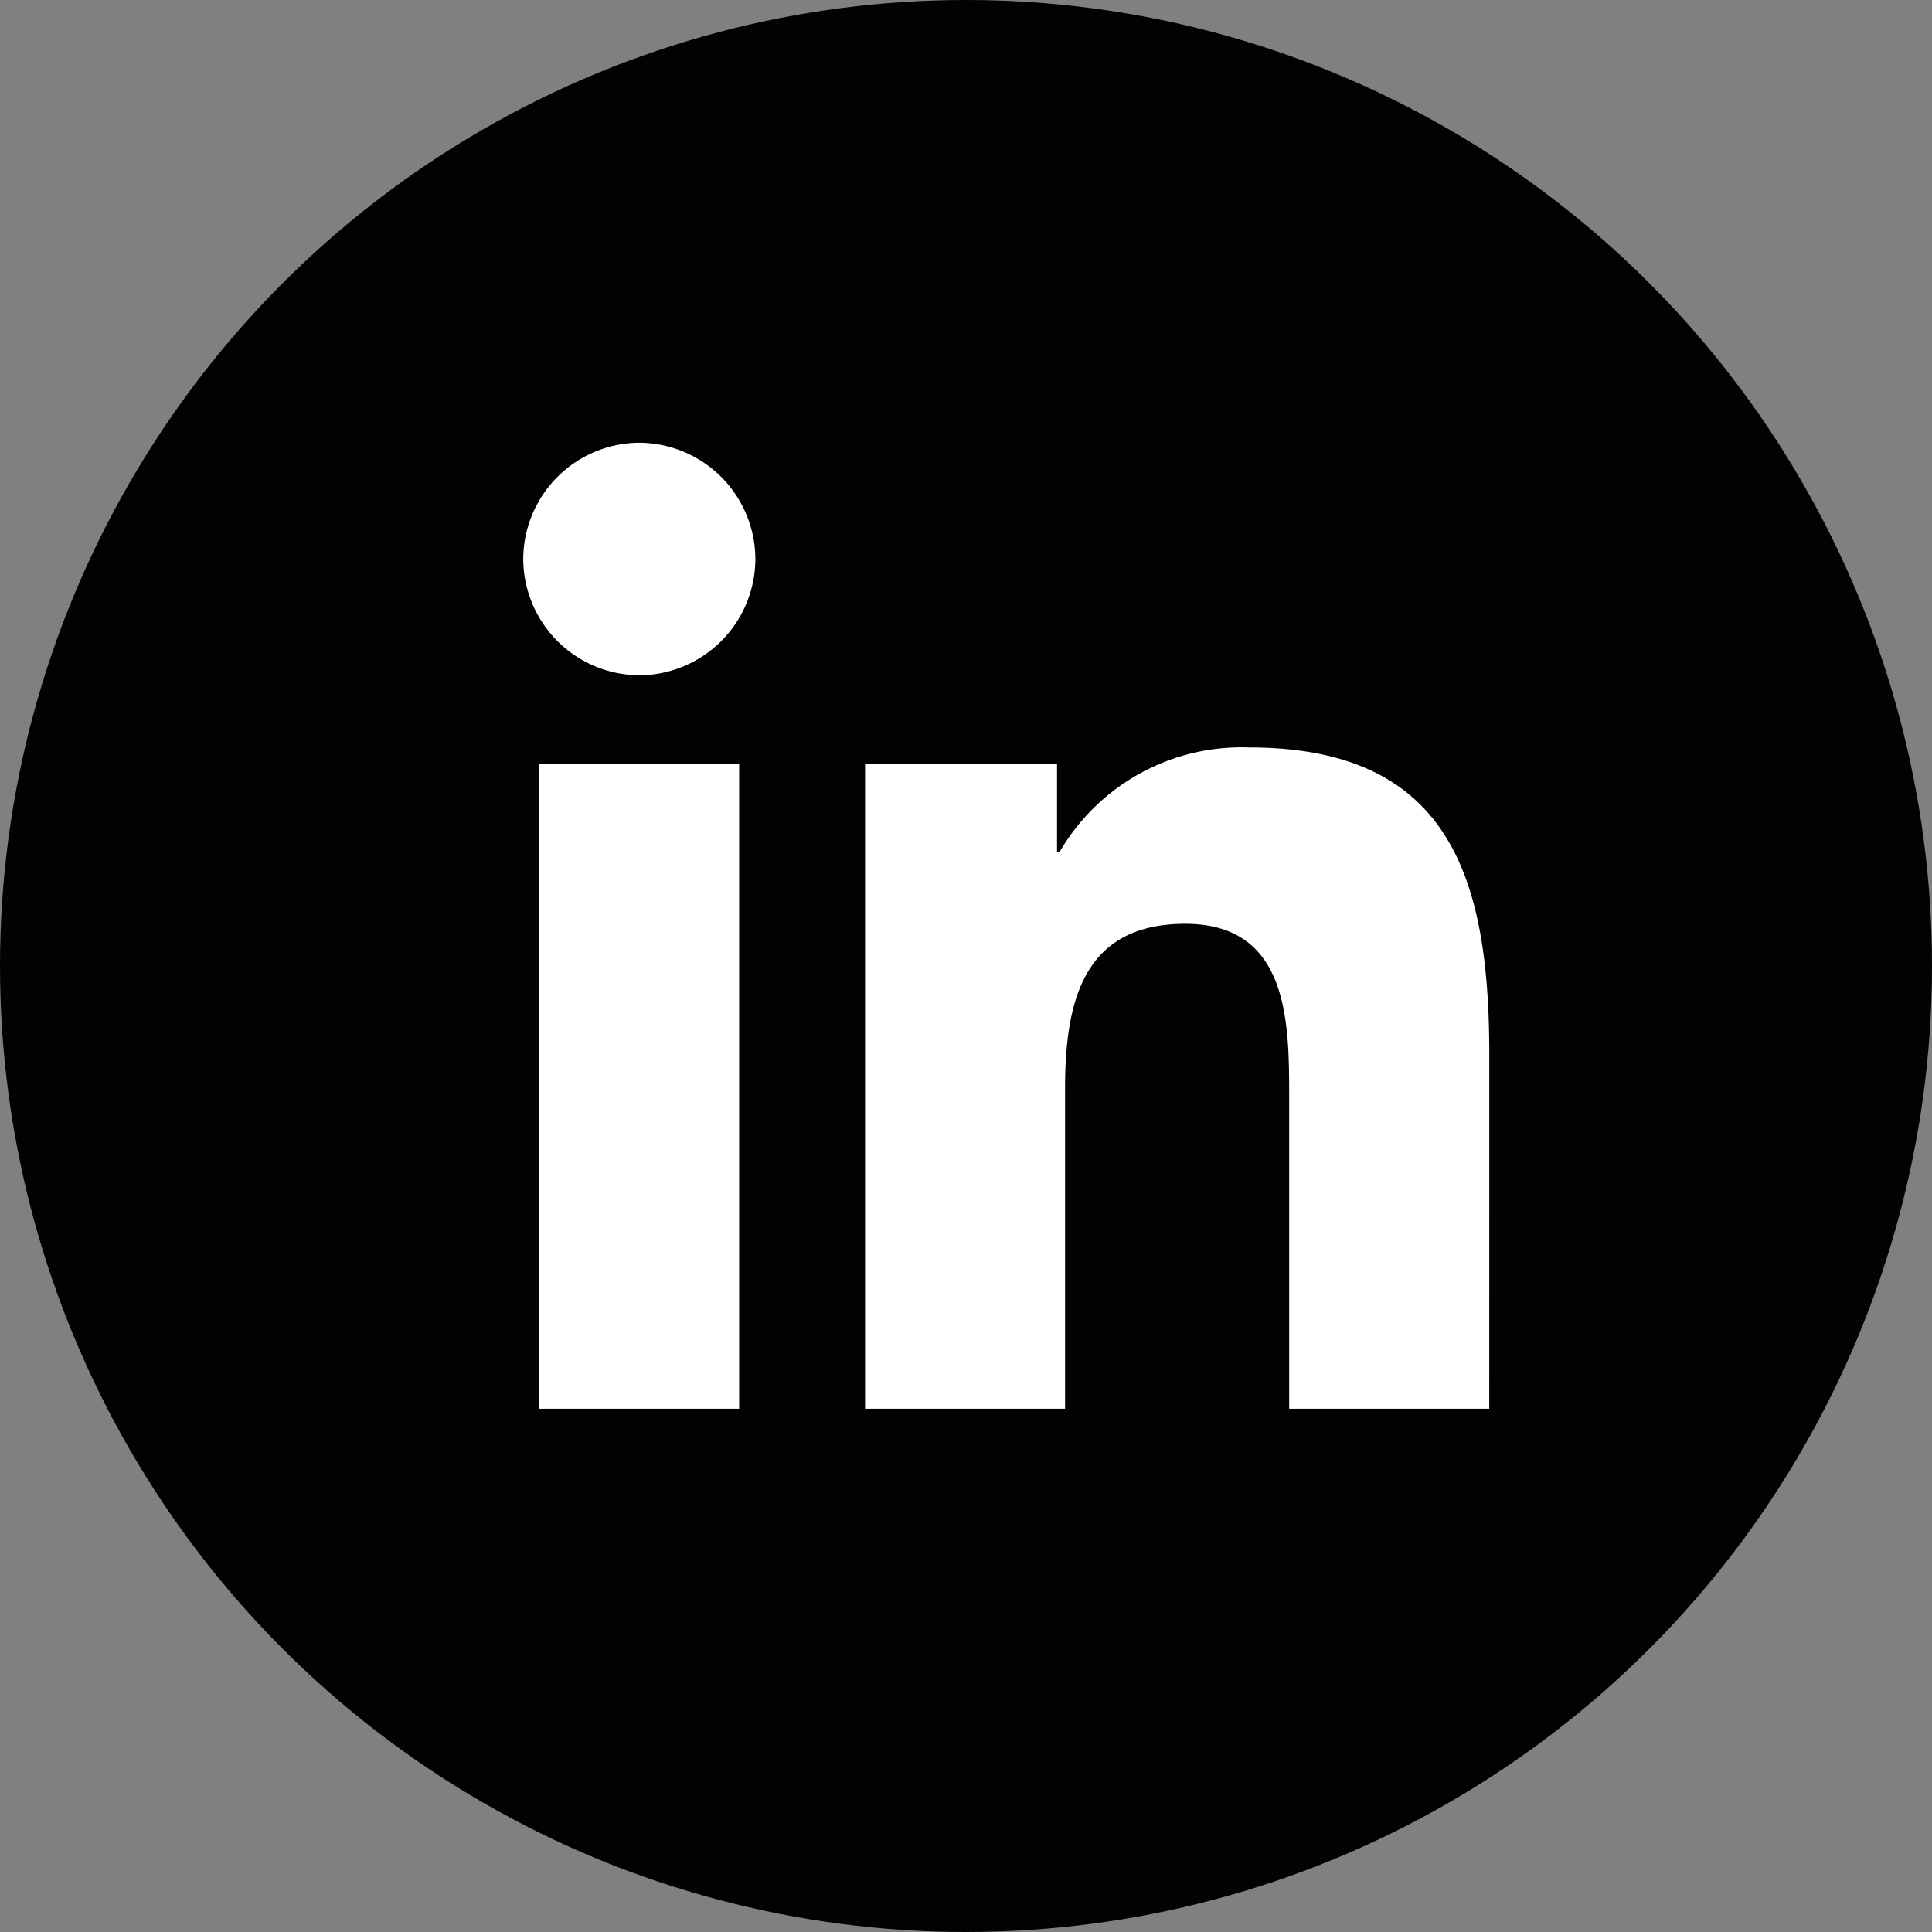
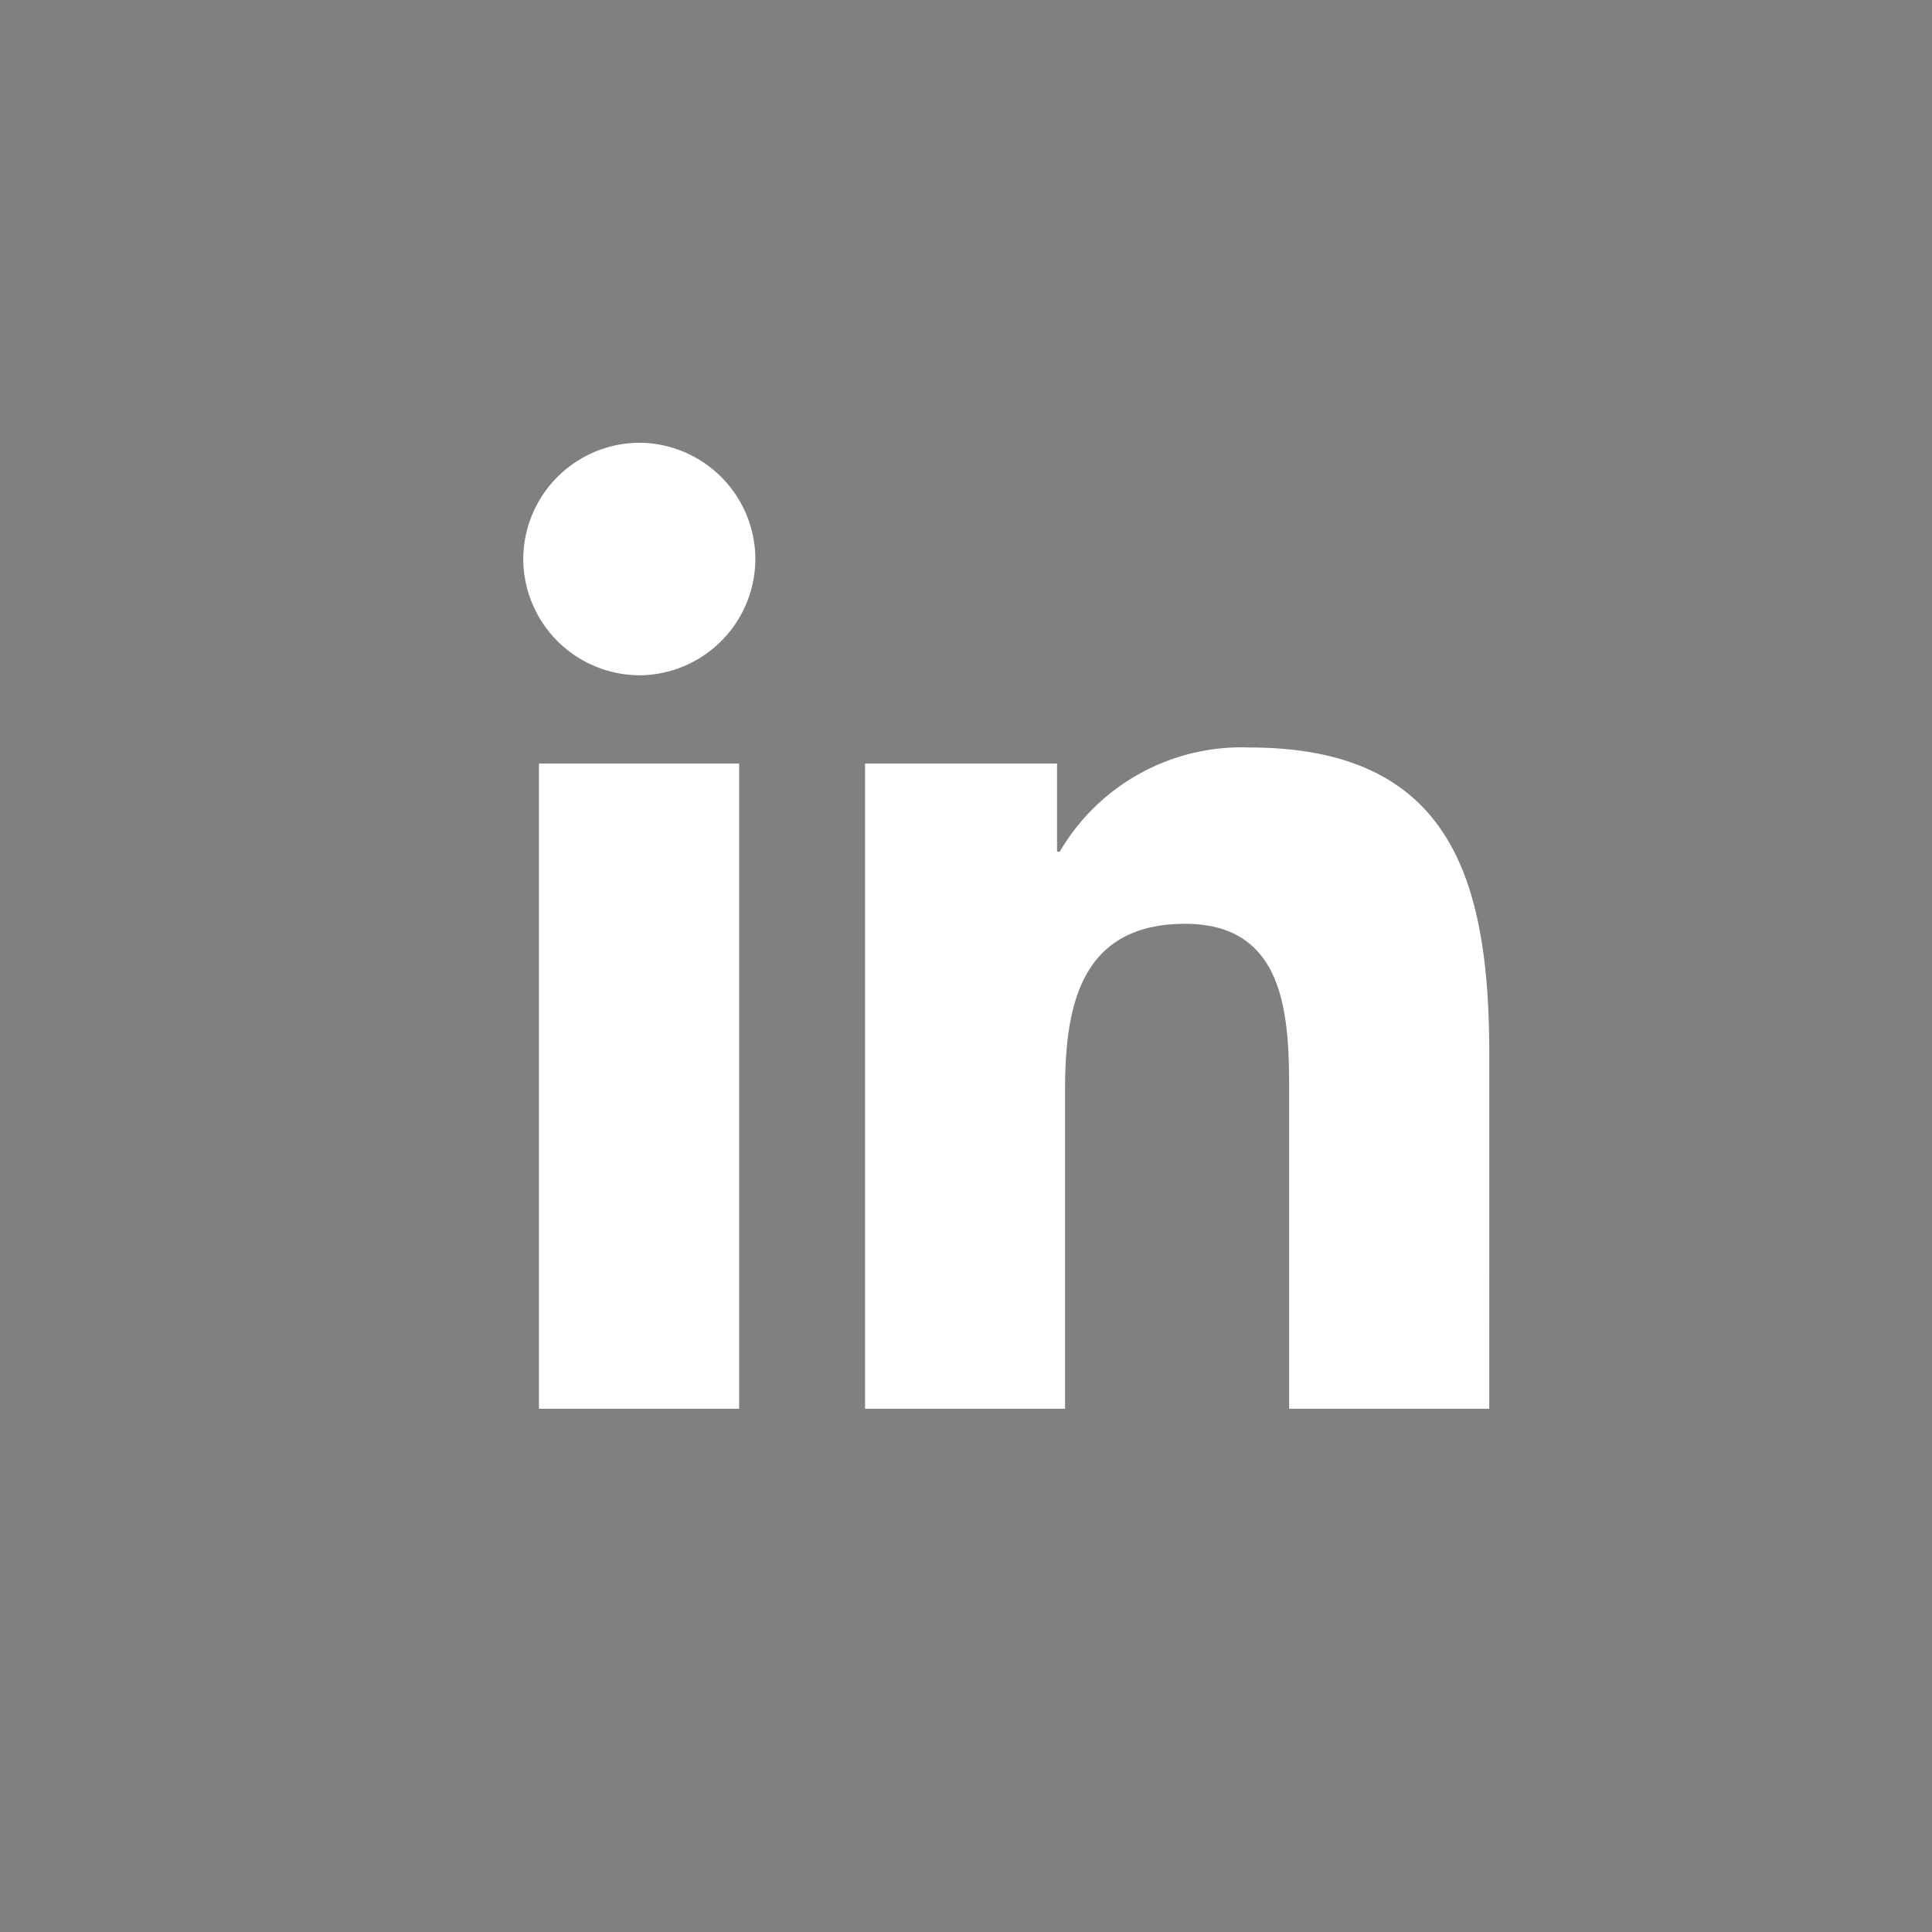
<svg xmlns="http://www.w3.org/2000/svg" width="48" height="48" fill="none">
  <rect width="100%" height="100%" fill="#808080" stroke="none" />
-   <circle cx="24" cy="24" r="24" fill="#020202" />
  <path fill="#fff" d="M36.999 35h-4.97v-7.796c0-1.858-.032-4.252-2.584-4.252-2.588 0-2.984 2.026-2.984 4.117V35h-4.969V18.97h4.77v2.19h.067a5.232 5.232 0 0 1 4.707-2.589c5.036 0 5.965 3.319 5.965 7.636L37 35ZM15.884 16.777A2.9 2.9 0 0 1 13 13.89 2.9 2.9 0 0 1 15.884 11a2.9 2.9 0 0 1 2.883 2.888 2.9 2.9 0 0 1-2.883 2.89ZM18.365 35H13.39V18.97h4.974V35Z" />
</svg>